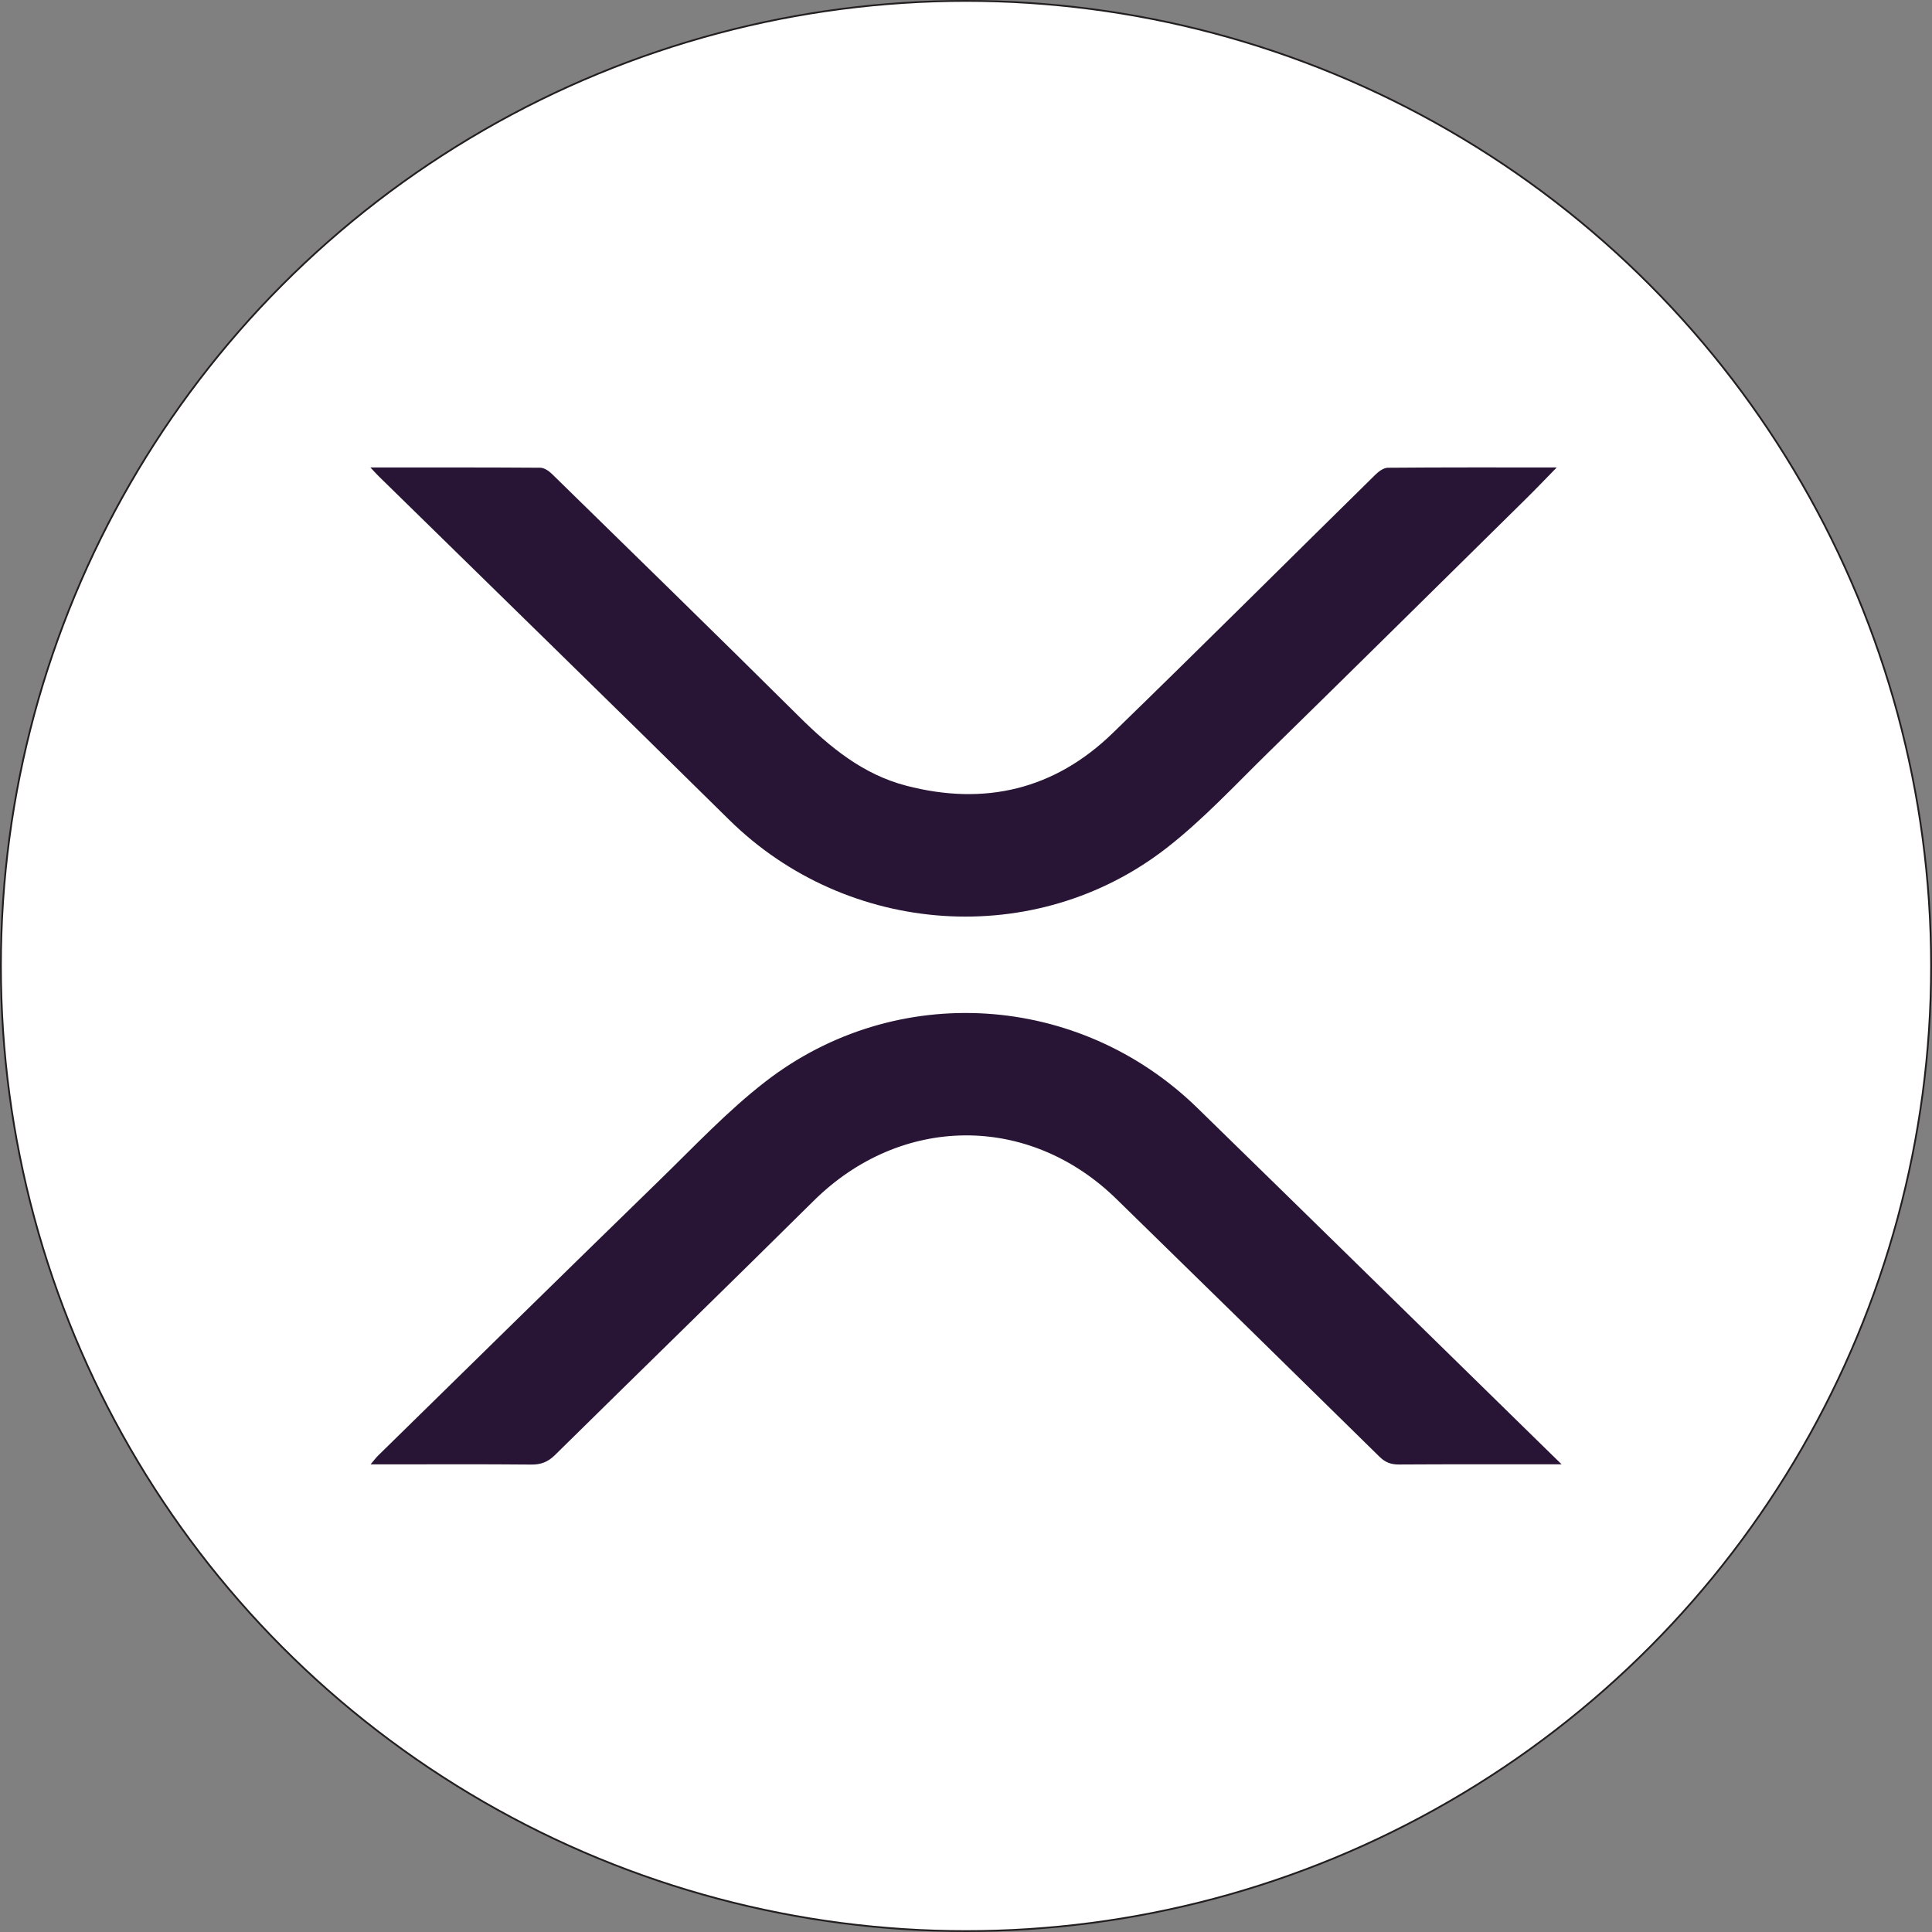
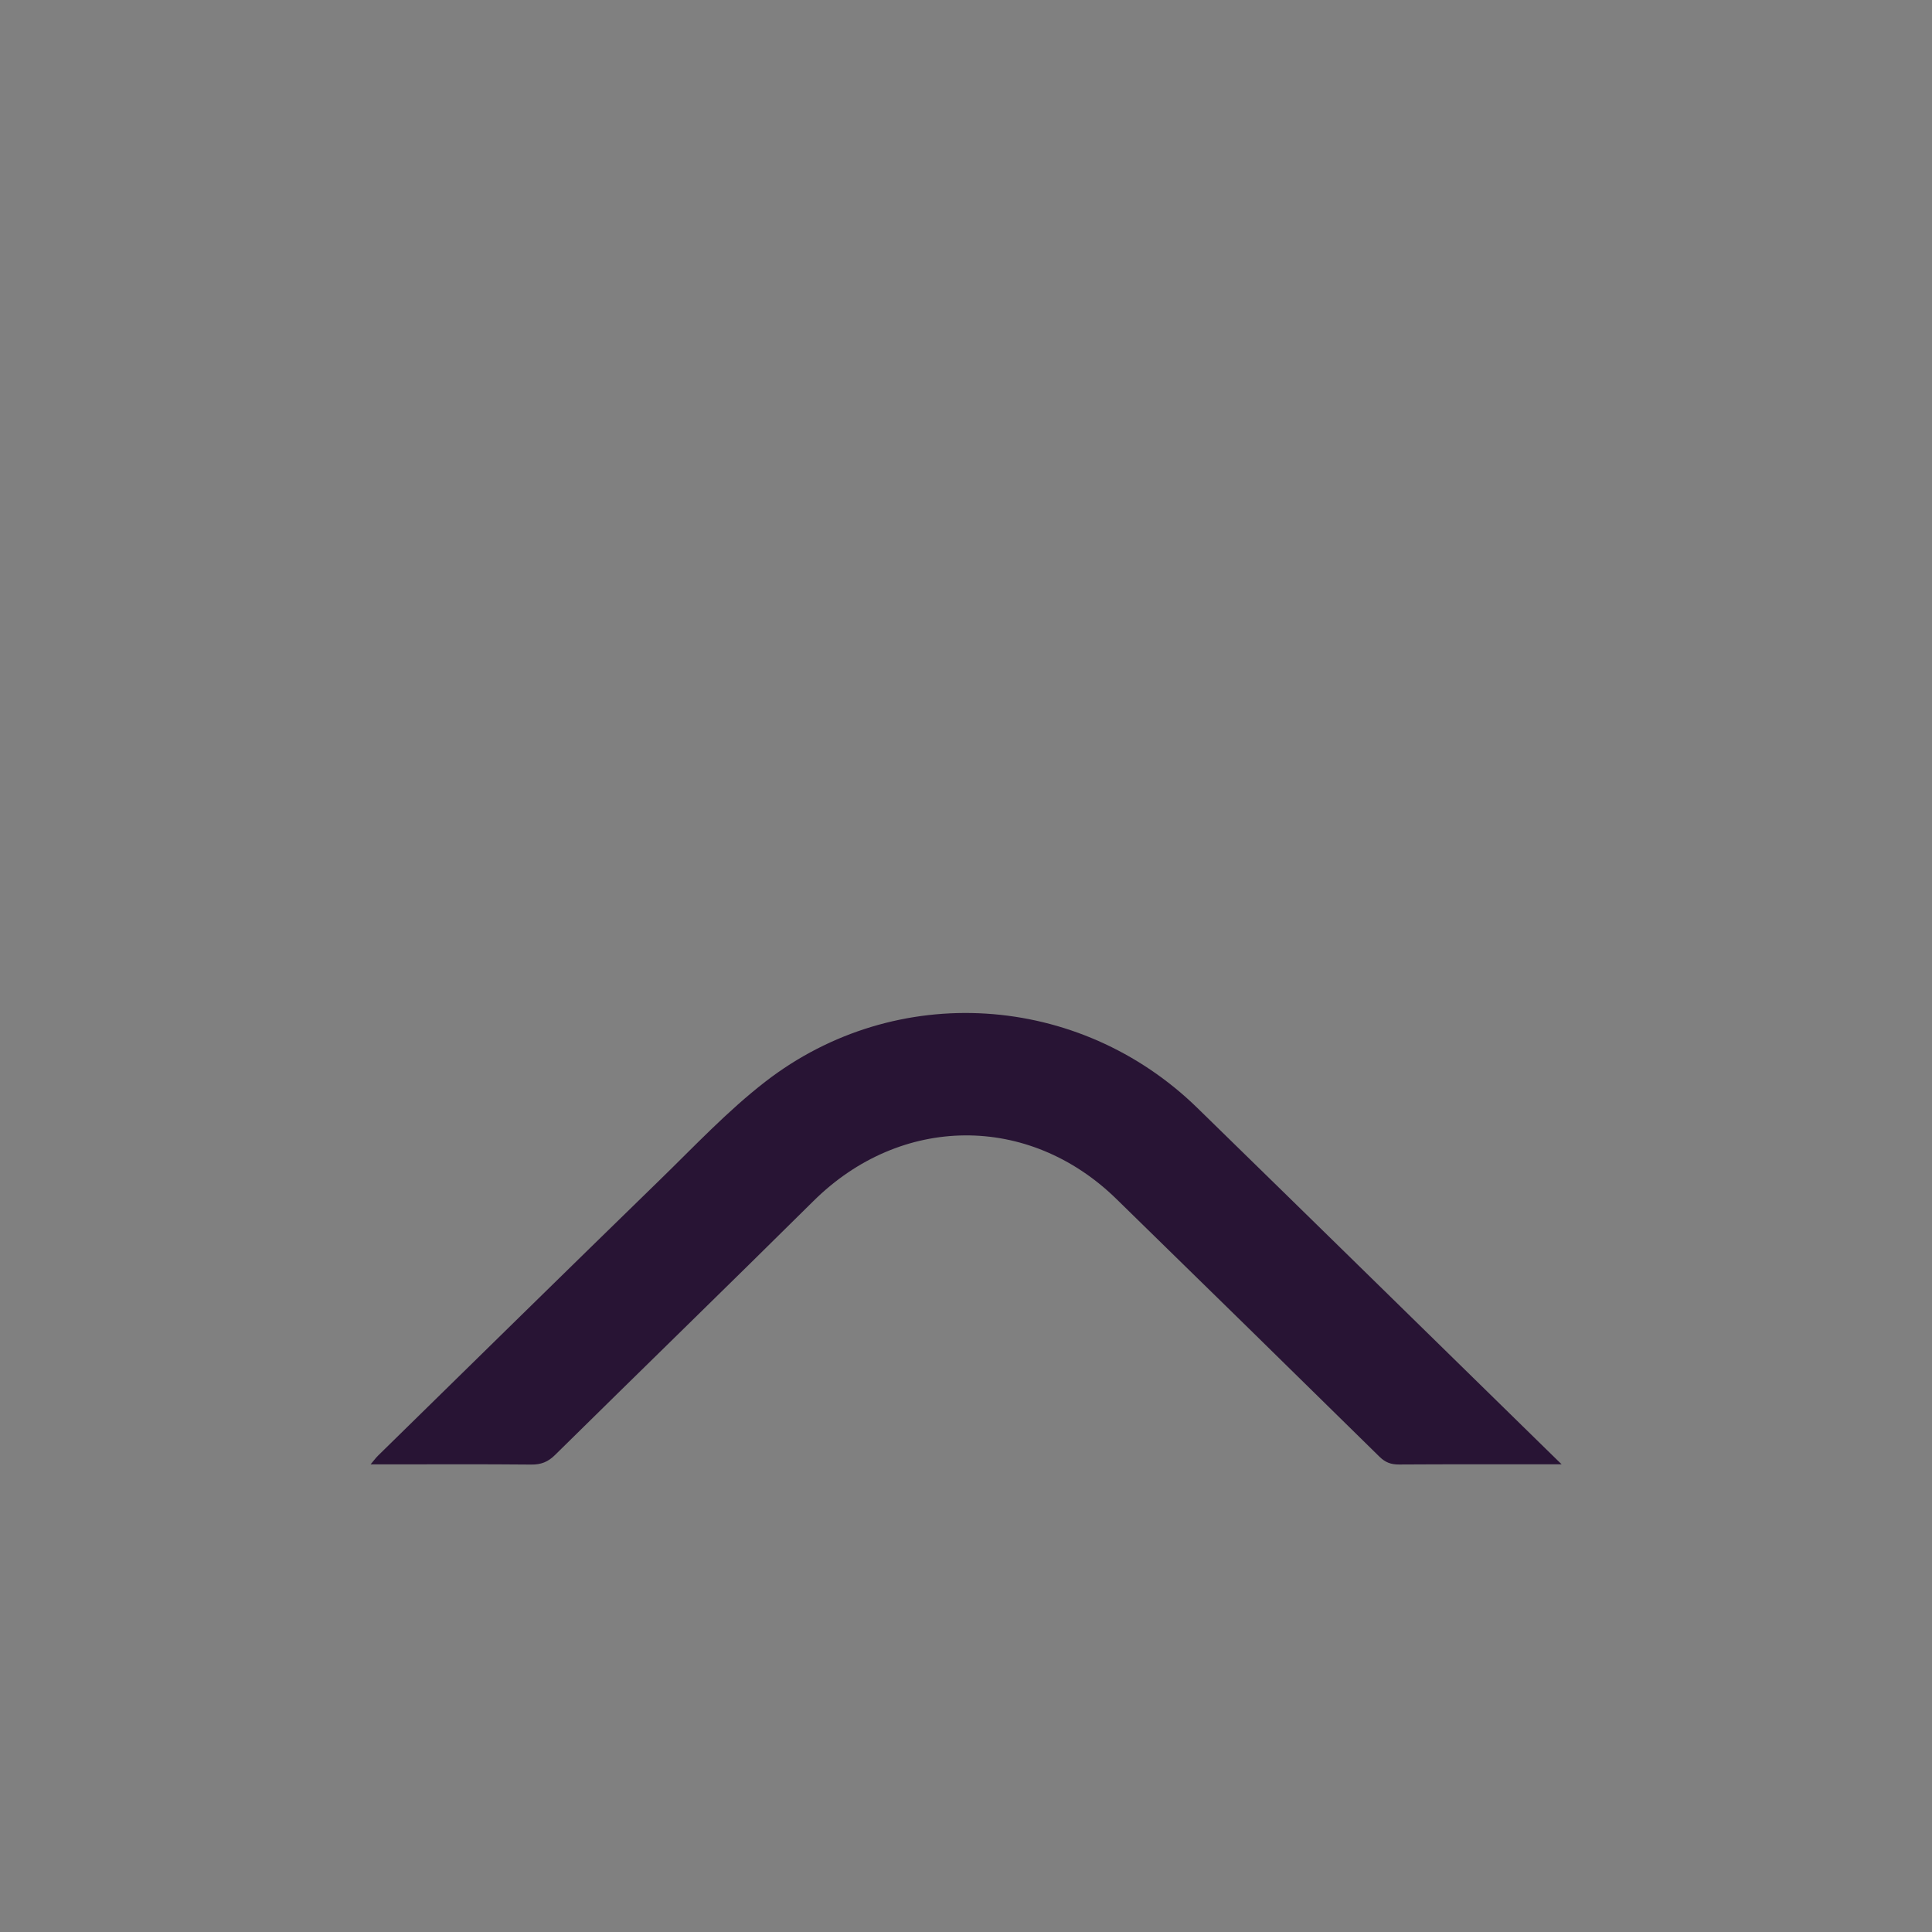
<svg xmlns="http://www.w3.org/2000/svg" id="Layer_1" data-name="Layer 1" viewBox="0 0 1081 1081">
  <rect x="0" y="0" width="1081" height="1081" fill="#808080" stroke="none" />
  <defs>
    <style>
      .cls-1 {
        fill: #281434;
      }

      .cls-2 {
        fill: #fff;
        stroke: #231f20;
        stroke-miterlimit: 10;
      }
    </style>
  </defs>
-   <circle class="cls-2" cx="540.5" cy="540.5" r="540" />
  <g id="WaiBFu">
    <g>
-       <path class="cls-1" d="M207.24,261.55c32.85,0,63.93-.07,95.02.15,2.21.02,4.83,1.77,6.54,3.45,46.16,45.15,92.39,90.22,138.21,135.7,17.38,17.25,35.81,32.45,60.03,38.76,43.89,11.44,82.96,2.21,115.59-29.46,49.3-47.86,97.93-96.39,146.93-144.55,1.86-1.83,4.63-3.87,7-3.89,30.86-.26,61.73-.17,94.5-.17-6.42,6.55-11.68,12.08-17.11,17.43-48.15,47.47-96.23,95.01-144.54,142.31-18.47,18.08-36.21,37.25-56.51,53.07-73.35,57.18-178.73,49.65-245-15.73-65.15-64.28-130.71-128.16-196.08-192.22-1.18-1.16-2.28-2.41-4.58-4.85Z" />
      <path class="cls-1" d="M873.76,819.32c-3.93,0-6.02,0-8.12,0-27.62,0-55.25-.07-82.87.1-4.43.03-7.65-1.14-10.9-4.33-48.99-48.18-98.08-96.26-147.24-144.26-49.13-47.96-120.64-47.22-169.46,1.15-48.04,47.59-96.53,94.73-144.69,142.19-3.86,3.8-7.73,5.34-13.16,5.29-27.19-.26-54.38-.11-81.56-.11-2.37,0-4.73,0-8.41,0,1.92-2.26,2.98-3.72,4.25-4.96,52.5-51.43,104.92-102.95,157.59-154.2,19.31-18.78,37.92-38.64,59.13-55.04,73.1-56.52,175.49-49.75,241.64,14.78,65.06,63.47,129.93,127.12,194.89,190.69,2.47,2.42,4.96,4.84,8.92,8.7Z" />
    </g>
  </g>
</svg>